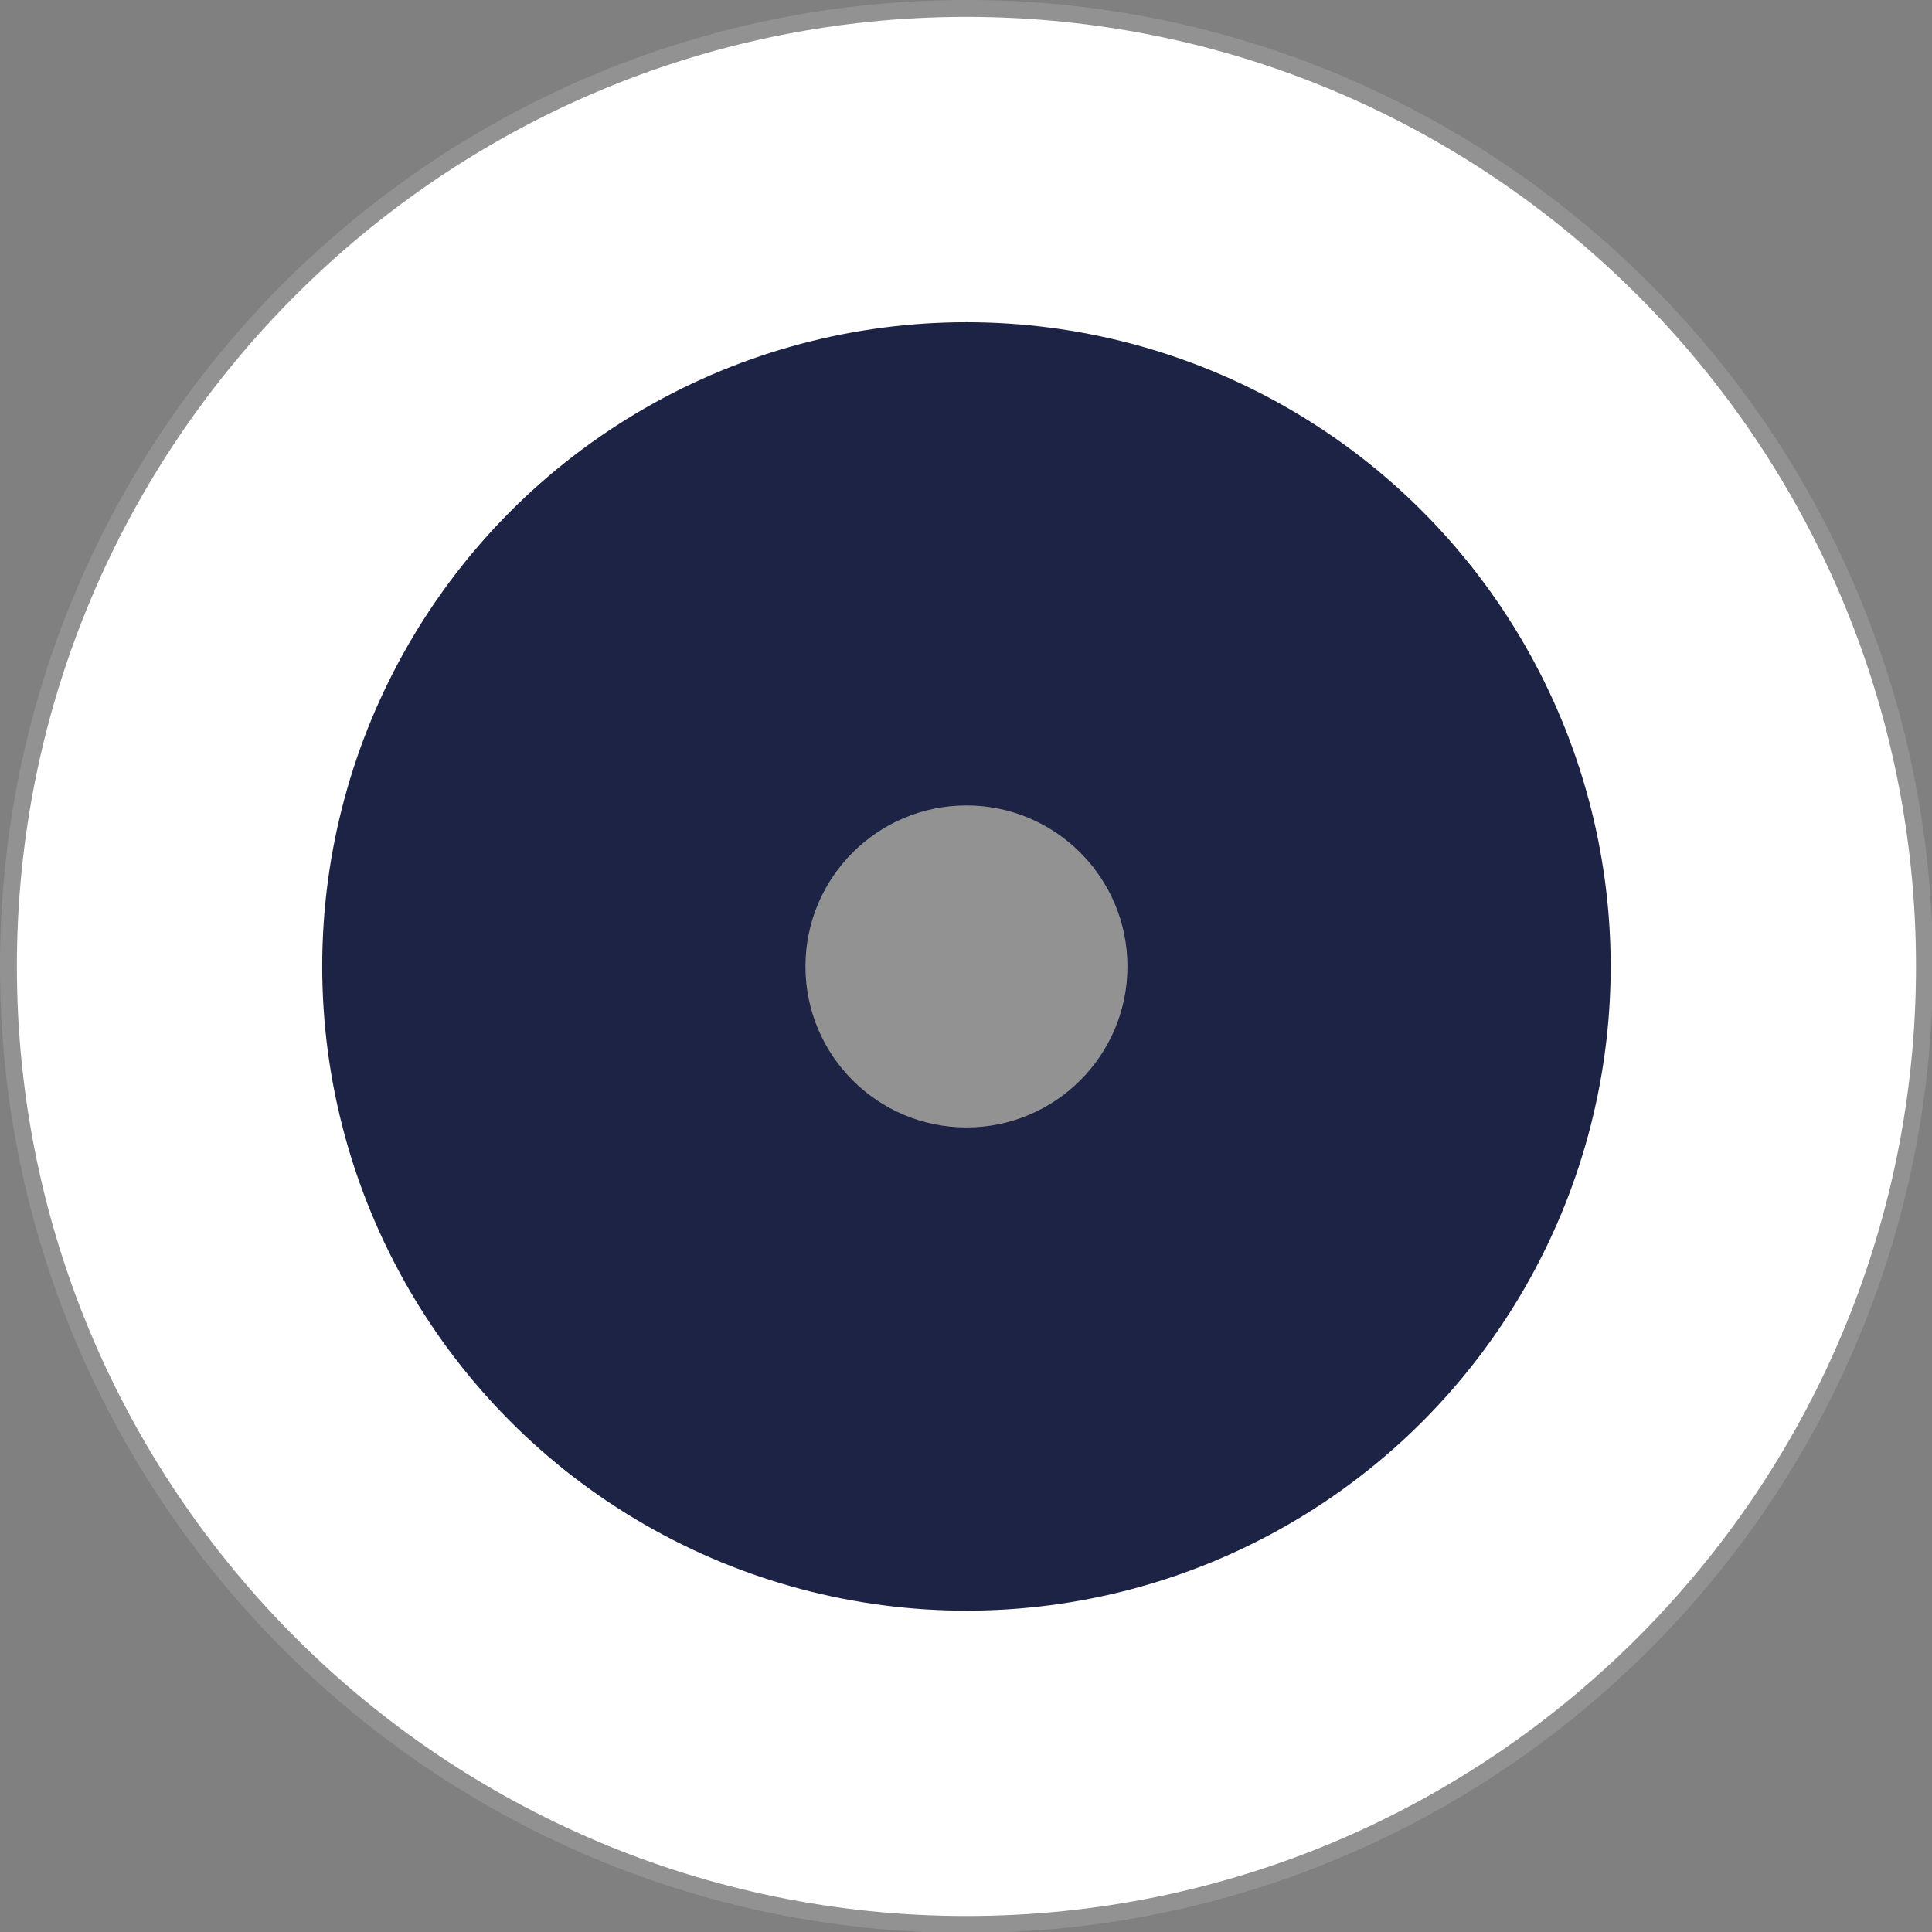
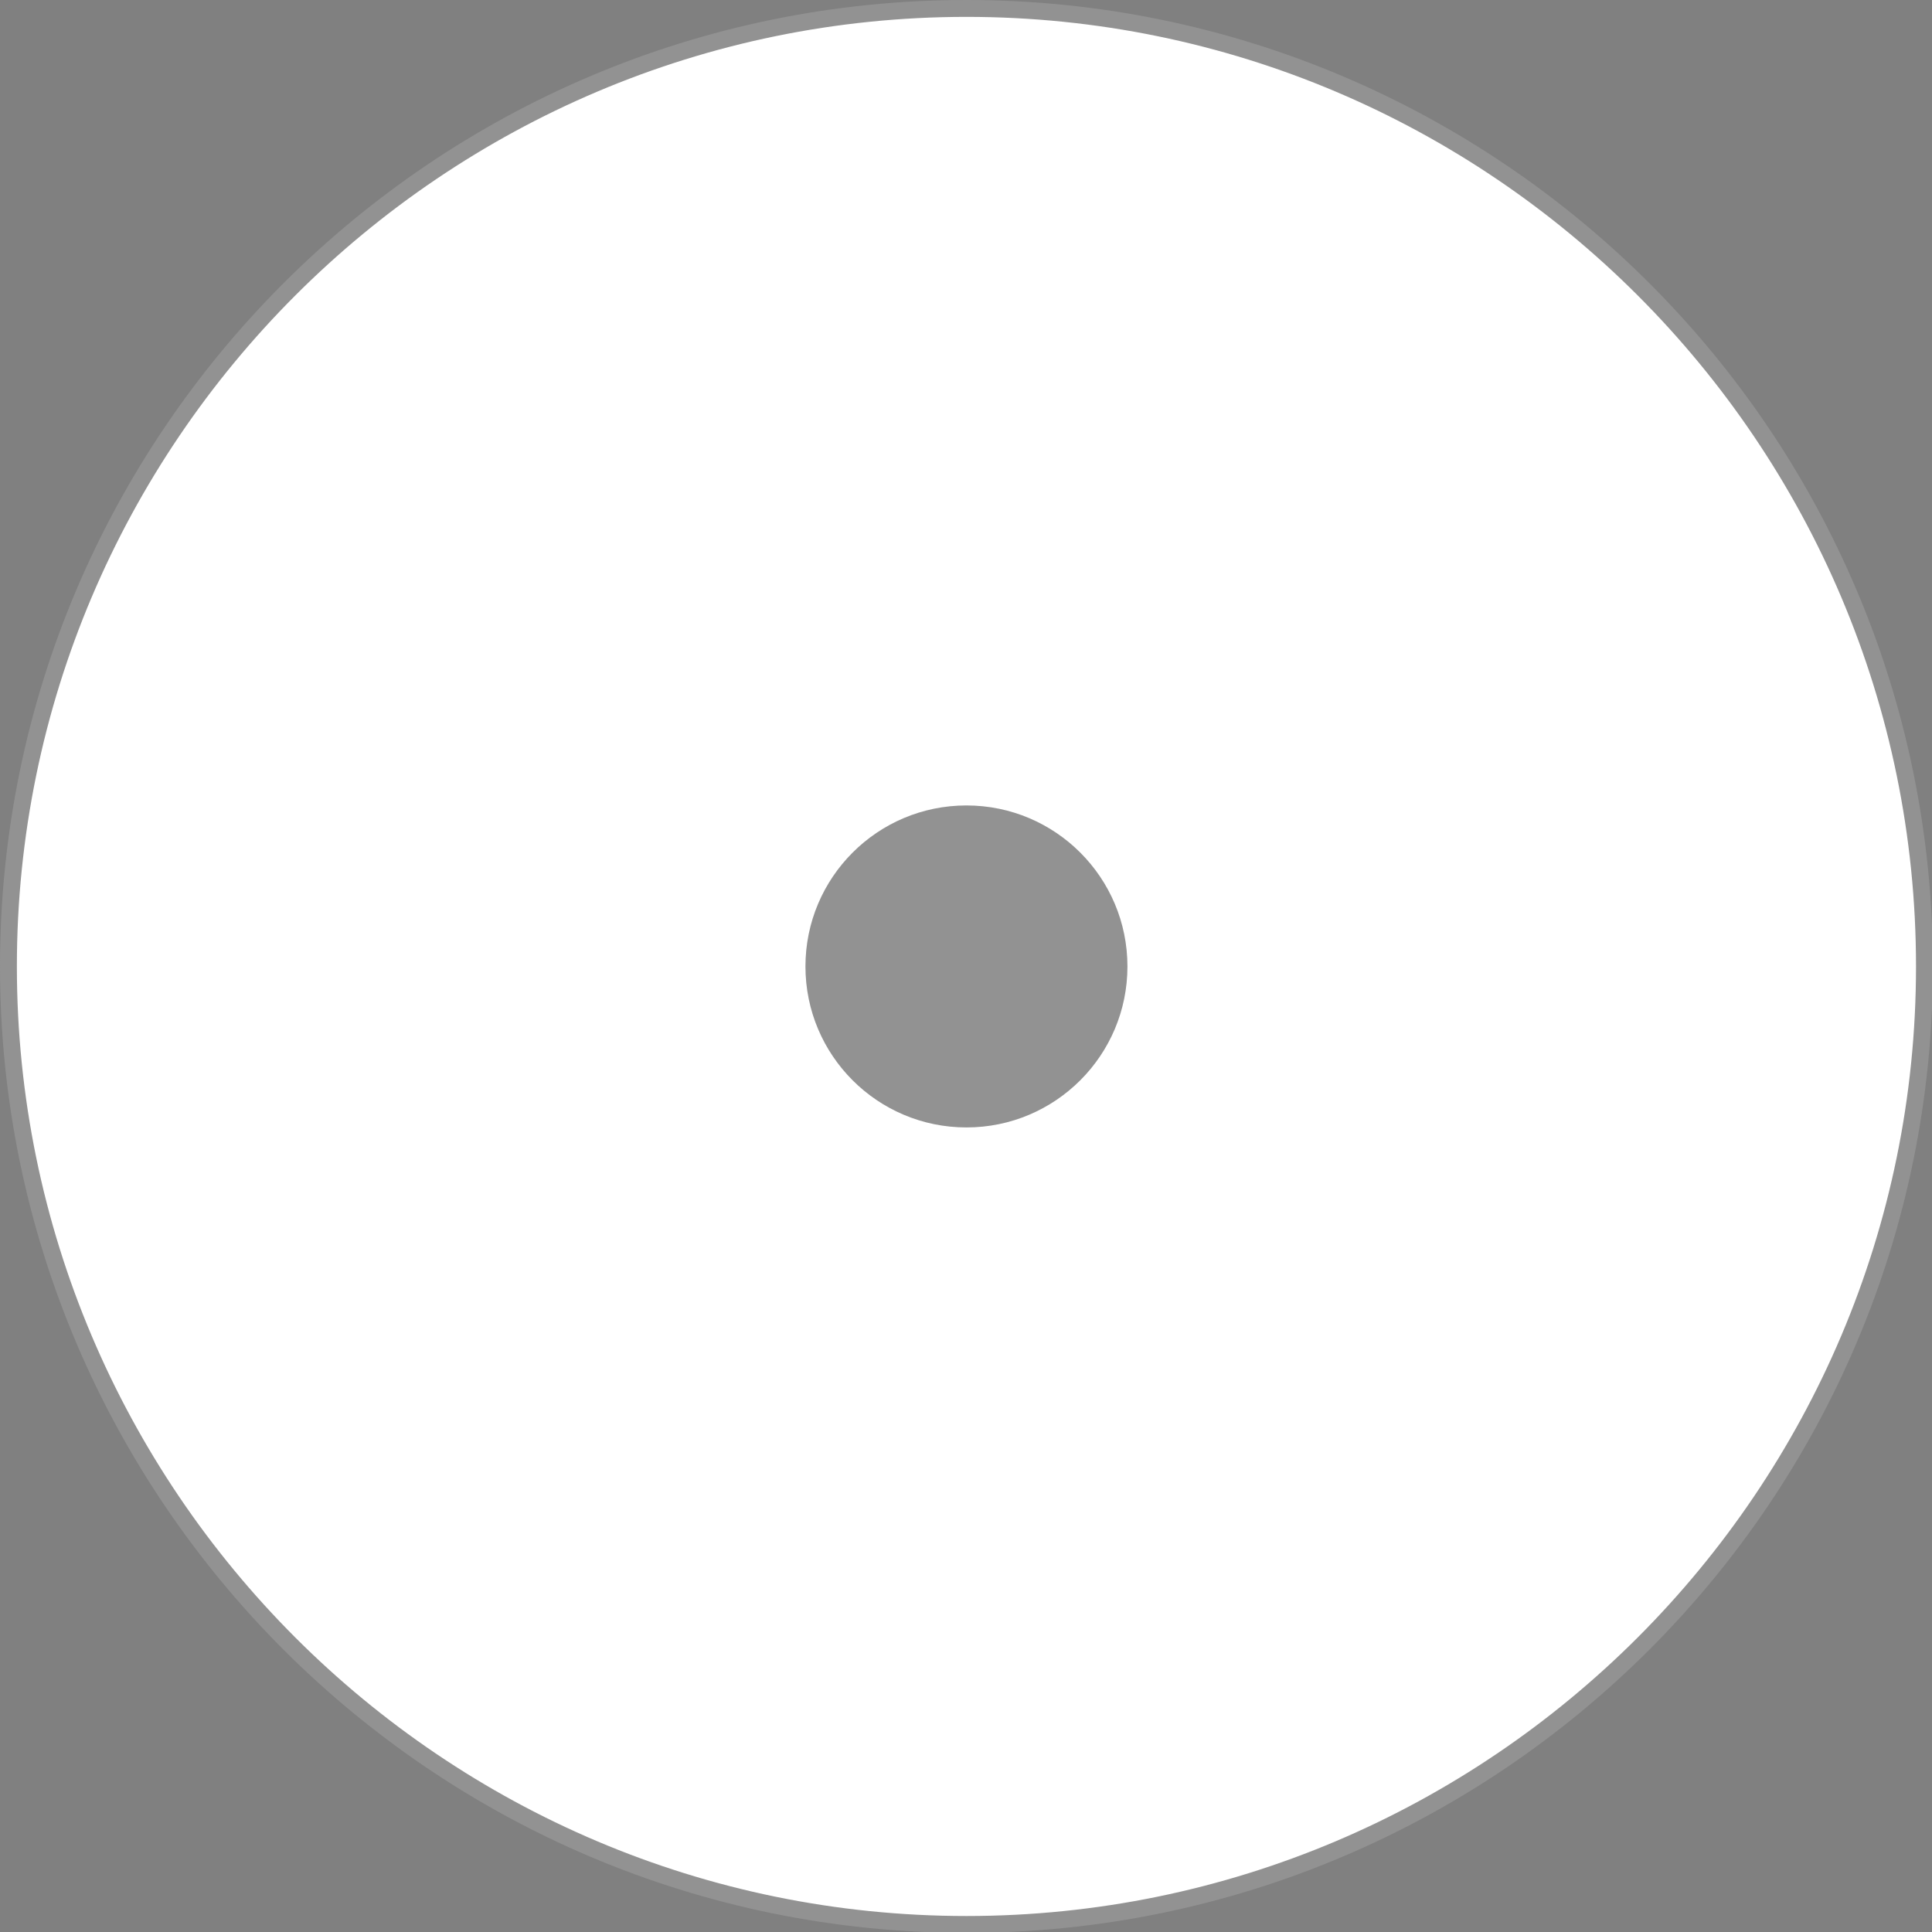
<svg xmlns="http://www.w3.org/2000/svg" fill="#000000" height="87" preserveAspectRatio="xMidYMid meet" version="1" viewBox="0.0 0.0 87.0 87.0" width="87" zoomAndPan="magnify">
  <rect x="0.0" y="0.0" width="87.0" height="87.0" fill="#808080" stroke="none" />
  <g>
    <g>
      <g id="change1_1">
        <circle cx="43.52" cy="43.52" fill="#ffffff" r="43.14" />
      </g>
      <g id="change2_1">
        <path d="M43.52,87.04C19.52,87.04,0,67.52,0,43.52S19.52,0,43.52,0s43.52,19.52,43.52,43.52-19.52,43.52-43.52,43.52ZM43.52,.76C19.95,.76,.76,19.95,.76,43.52s19.18,42.76,42.76,42.76,42.76-19.18,42.76-42.76S67.1,.76,43.52,.76Z" fill="#929292" />
      </g>
    </g>
    <g id="change3_1">
-       <circle cx="43.52" cy="43.52" fill="#1c2344" r="29.01" />
-     </g>
+       </g>
    <g id="change4_1">
      <circle cx="43.52" cy="43.52" fill="#929292" r="7.25" />
    </g>
  </g>
</svg>